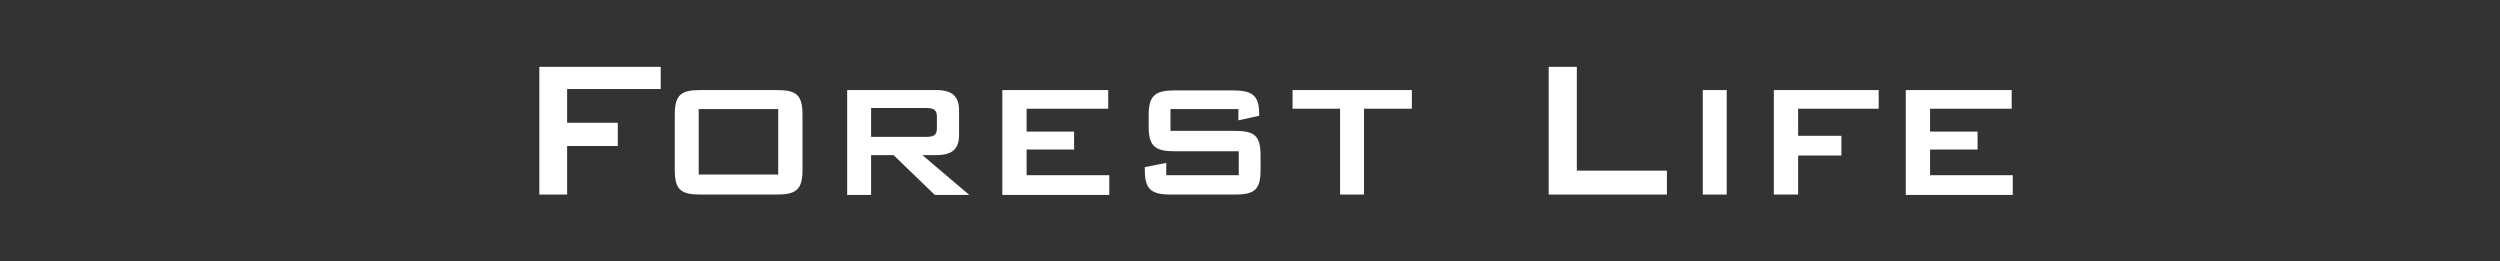
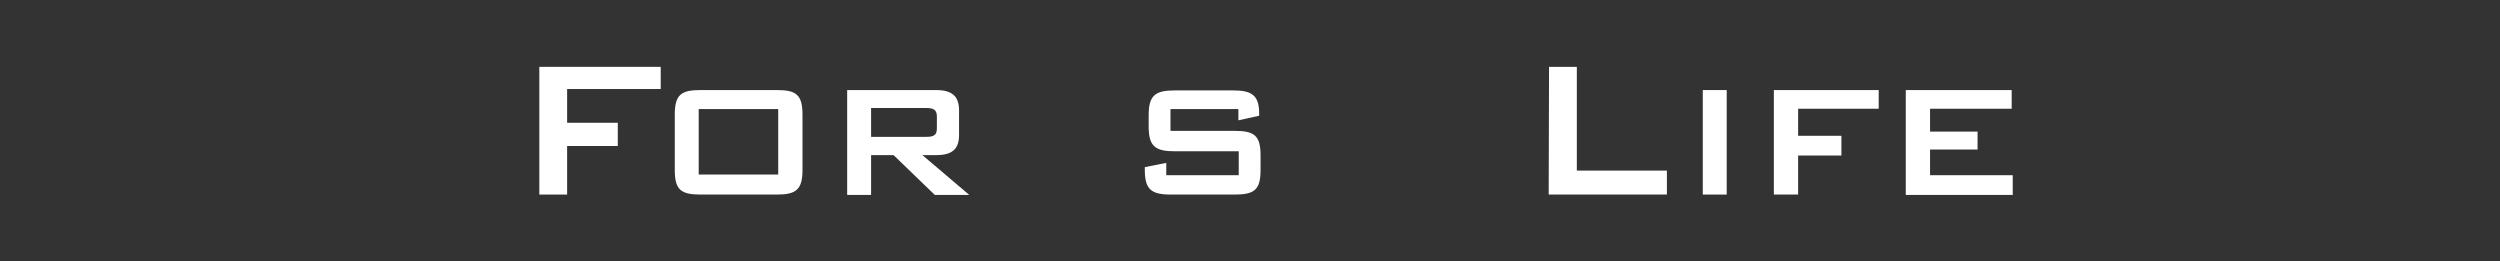
<svg xmlns="http://www.w3.org/2000/svg" version="1.1" id="Layer_1" x="0px" y="0px" viewBox="0 0 710.6 74.3" style="enable-background:new 0 0 710.6 74.3;" xml:space="preserve">
  <rect x="0" y="0" width="710.6" height="74.3" fill="#333333" stroke="none" />
  <style type="text/css">
	.st0{fill:#FFFFFF;}
</style>
  <g>
    <path class="st0" d="M153.2,19h34.6v6.3h-26.6v9.6h14.4v6.6h-14.4v13.8h-7.9V19z" />
    <path class="st0" d="M199.1,25.6h21.7c5.5,0,7.3,1.3,7.3,7v15.7c0,5.6-1.8,7-7.3,7h-21.7c-5.6,0-7.3-1.4-7.3-7V32.6   C191.8,26.9,193.6,25.6,199.1,25.6z M221.2,49.6V31h-22.6v18.6H221.2z" />
    <path class="st0" d="M240.8,25.6H266c4.5,0,6.6,1.6,6.6,5.8v7c0,4.1-2.1,5.7-6.6,5.7h-3.8l13.3,11.3h-9.8L254,44.1h-6.4v11.3h-6.8   V25.6z M247.6,30.7v8.2h15.6c2.1,0,3.1-0.4,3.1-2.4v-3.4c0-2-1.1-2.4-3.1-2.4H247.6z" />
-     <path class="st0" d="M284.9,25.6h30.1v5.3h-23.2v6.5h13.5v5.1h-13.5v7.3h23.5v5.6h-30.4V25.6z" />
    <path class="st0" d="M332.7,30.9v6.3H351c5.6,0,7.3,1.4,7.3,7v4.1c0,5.6-1.7,7-7.3,7h-18.2c-5.6,0-7.4-1.5-7.4-7v-0.8l6.1-1.2v3.5   h20.6v-6.8h-18.2c-5.5,0-7.4-1.4-7.4-7v-3.3c0-5.6,1.9-7,7.4-7h16.6c5.2,0,7.4,1.3,7.4,6.5v0.7l-5.9,1.3v-3.2H332.7z" />
-     <path class="st0" d="M387.7,55.3h-6.8V30.9h-13.5v-5.3h33.9v5.3h-13.6V55.3z" />
-     <path class="st0" d="M440.3,19h7.9v29.5h25.6v6.8h-33.6V19z" />
+     <path class="st0" d="M440.3,19h7.9v29.5h25.6v6.8h-33.6z" />
    <path class="st0" d="M484,25.6h6.8v29.7H484V25.6z" />
    <path class="st0" d="M504.2,25.6H534v5.3h-22.9v7.7h12.3v5.6h-12.3v11.1h-6.9V25.6z" />
    <path class="st0" d="M541.7,25.6h30.1v5.3h-23.2v6.5h13.5v5.1h-13.5v7.3h23.5v5.6h-30.4V25.6z" />
  </g>
</svg>